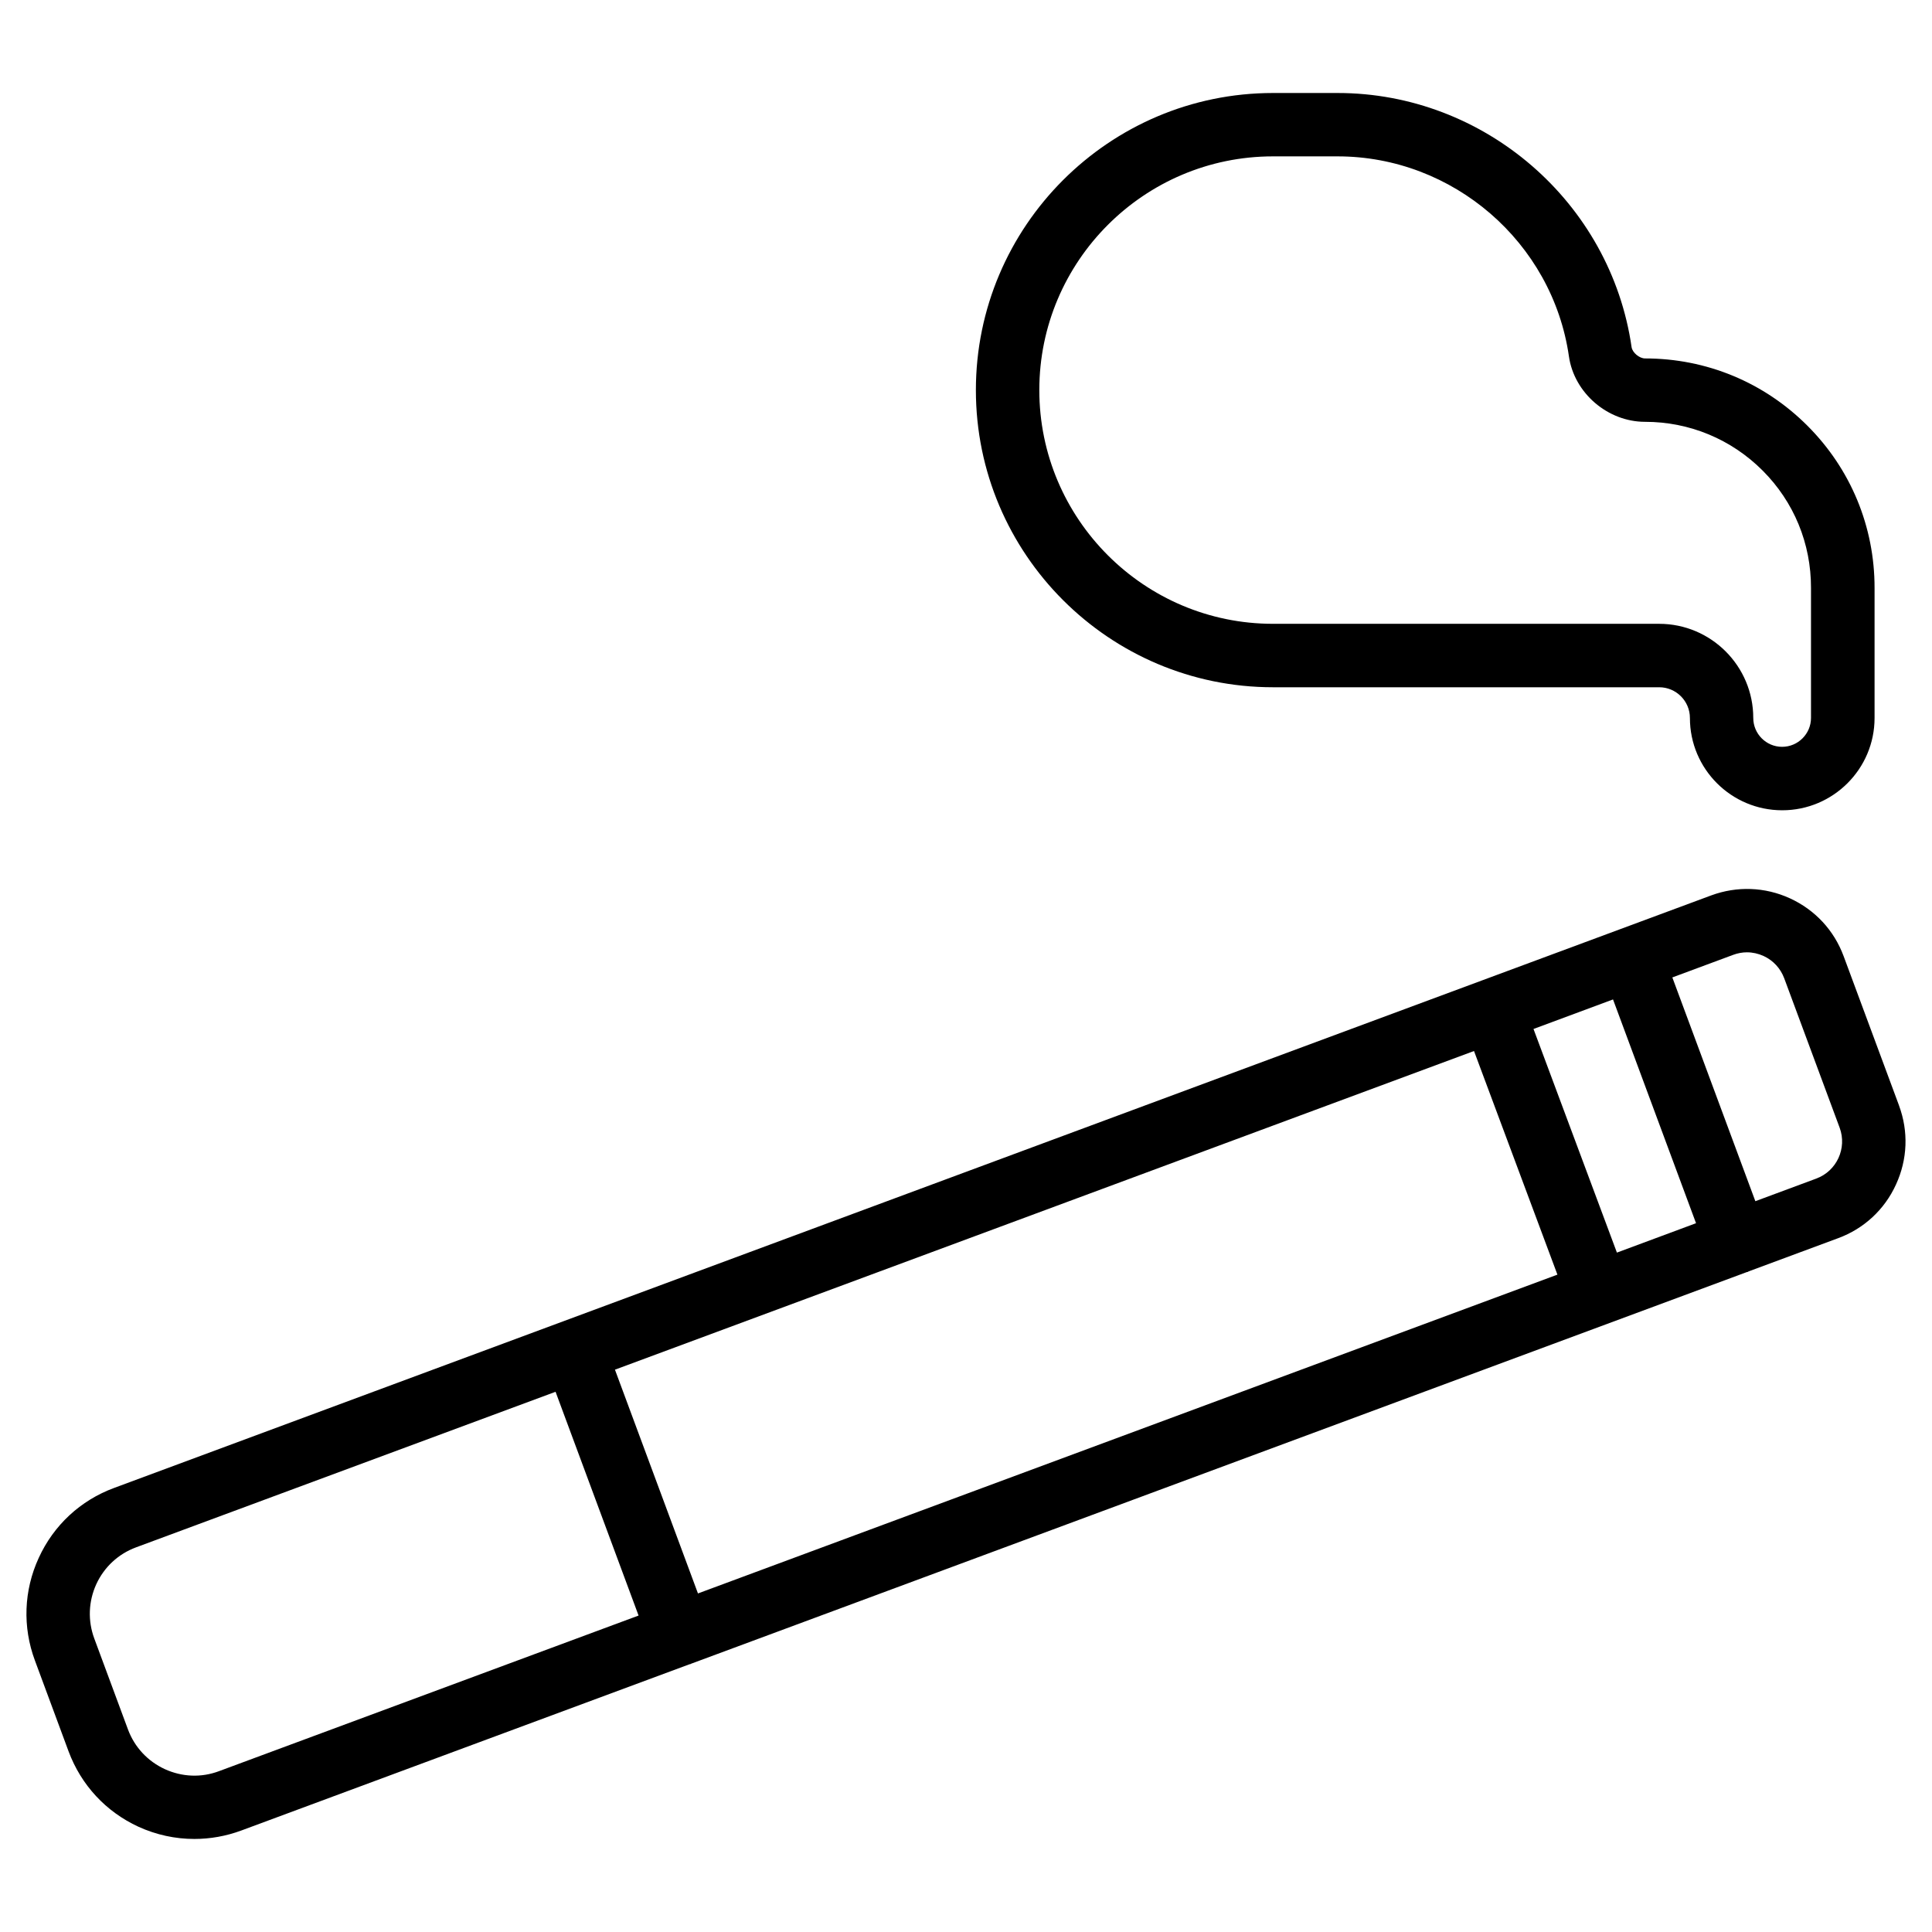
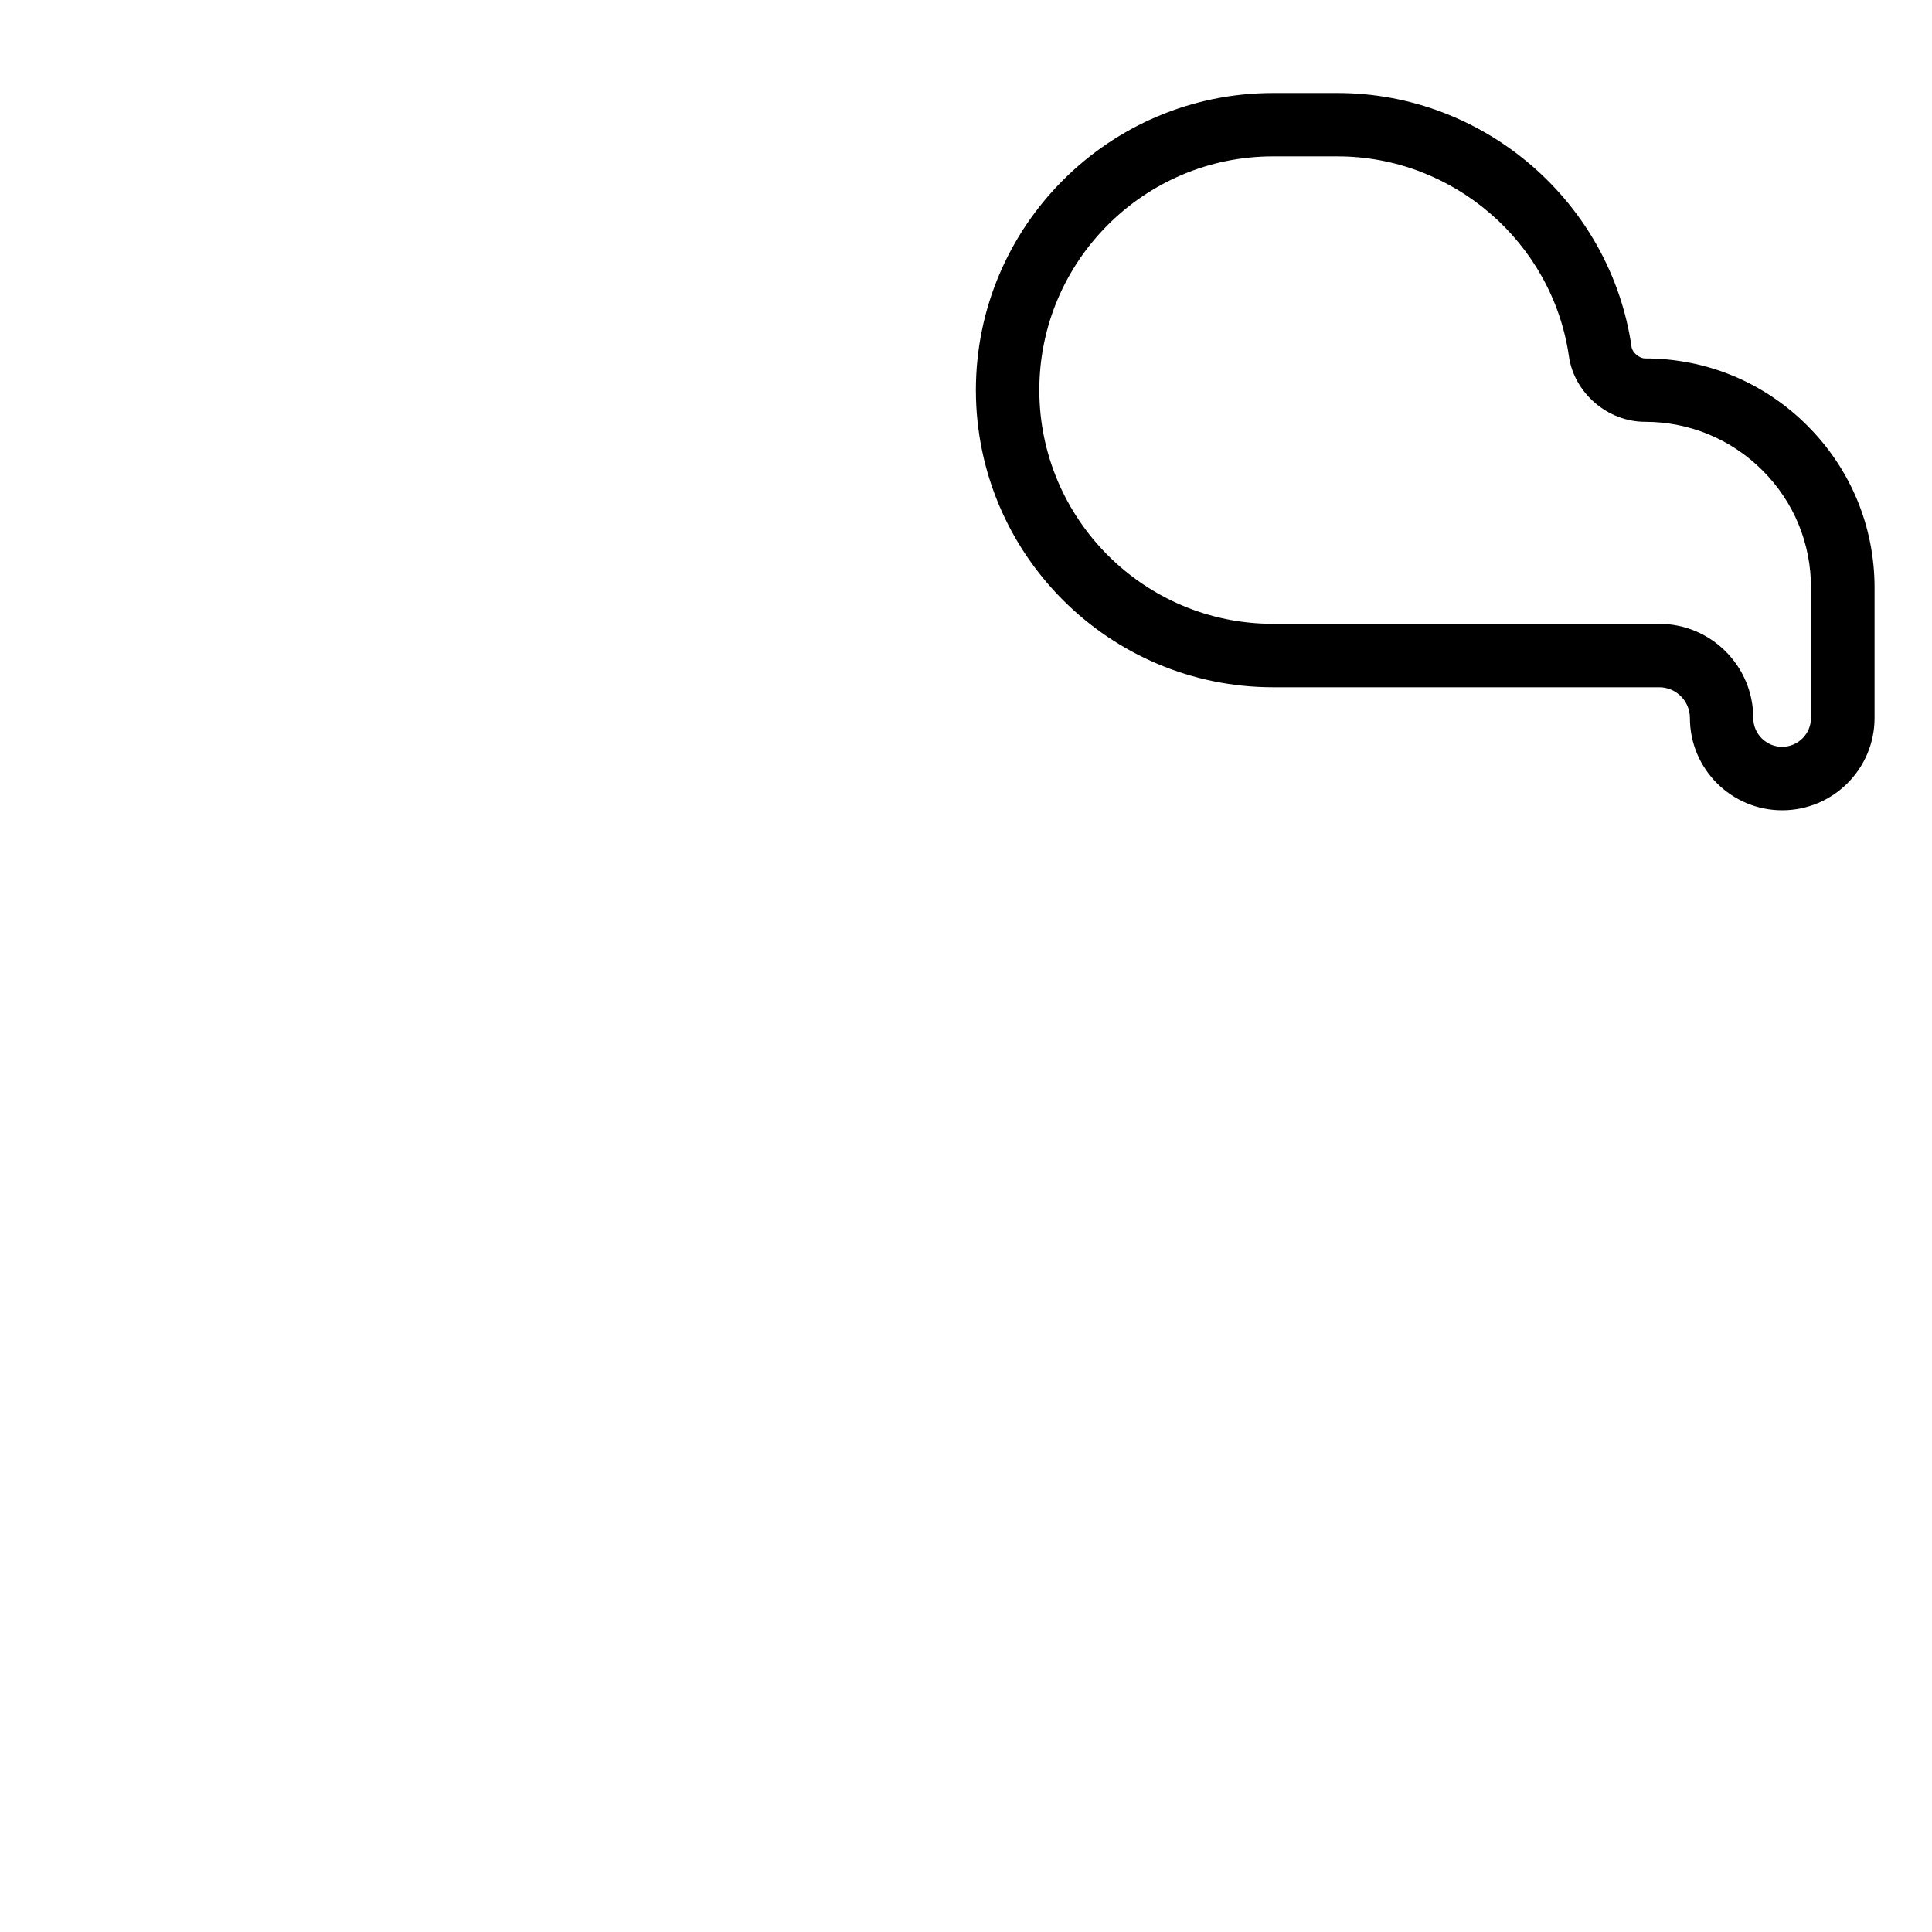
<svg xmlns="http://www.w3.org/2000/svg" fill="#000000" width="800px" height="800px" version="1.1" viewBox="144 144 512 512">
  <g>
    <path d="m481.36 326.13h102.34c4.492 0 8.145 3.652 8.145 8.145 0 13.496 10.957 24.457 24.457 24.457 13.496 0 24.477-10.957 24.477-24.457v-34.449c0.02-16.227-6.297-31.508-17.781-42.992-11.484-11.504-26.766-17.844-43.035-17.844-1.512 0-3.336-1.531-3.57-2.961-5.519-38.414-39.004-67.383-77.902-67.383h-17.129c-43.41 0-78.742 35.328-78.742 78.742 0.004 43.41 35.336 78.742 78.746 78.742zm0-140.69h17.129c30.586 0 56.953 22.777 61.297 53.027 1.406 9.719 10.285 17.32 20.172 17.32 11.777 0 22.84 4.598 31.152 12.91s12.848 19.355 12.824 31.109v34.449c0 4.219-3.441 7.66-7.66 7.66s-7.641-3.441-7.641-7.66c0-13.75-11.188-24.938-24.938-24.938h-102.34c-34.152 0-61.926-27.793-61.926-61.949 0-34.137 27.773-61.93 61.926-61.93z" />
-     <path d="m647.27 436.99-14.695-39.613c-2.539-6.844-7.578-12.258-14.211-15.305-6.633-3.043-14.066-3.297-20.887-0.777l-60.836 22.566-362.41 134.46c-8.922 3.297-16.016 9.887-19.965 18.535-3.969 8.629-4.324 18.305-1.008 27.207l8.922 24.078c3.316 8.902 9.887 15.996 18.516 19.965 4.746 2.164 9.762 3.234 14.82 3.234 4.176 0 8.355-0.734 12.406-2.227l118.79-44.062c0.082-0.02 0.168-0.02 0.25-0.043 0.062-0.02 0.105-0.082 0.188-0.105l279.78-103.79c0.082-0.02 0.168-0.02 0.25-0.043 0.082-0.02 0.125-0.082 0.188-0.125l23.762-8.816c6.844-2.519 12.301-7.578 15.324-14.211 3.074-6.68 3.348-14.066 0.809-20.93zm-74.773 38.961-22.105-59.262 21.074-7.828 22 59.301zm-243.53 90.328-22-59.301 227.66-84.449 22.105 59.262zm-126.9 47.086c-4.723 1.785-9.824 1.555-14.379-0.523-4.555-2.098-8.039-5.836-9.781-10.539l-8.922-24.078c-1.742-4.703-1.555-9.805 0.523-14.379 2.098-4.555 5.836-8.039 10.539-9.781l111.18-41.227 22 59.301zm423.24-157.02-16.121 5.984-22-59.301 16.121-5.984c1.195-0.441 2.414-0.672 3.652-0.672 1.492 0 3 0.336 4.387 0.965 2.562 1.176 4.492 3.273 5.481 5.898l14.695 39.613c2.016 5.438-0.777 11.504-6.215 13.496z" />
  </g>
</svg>